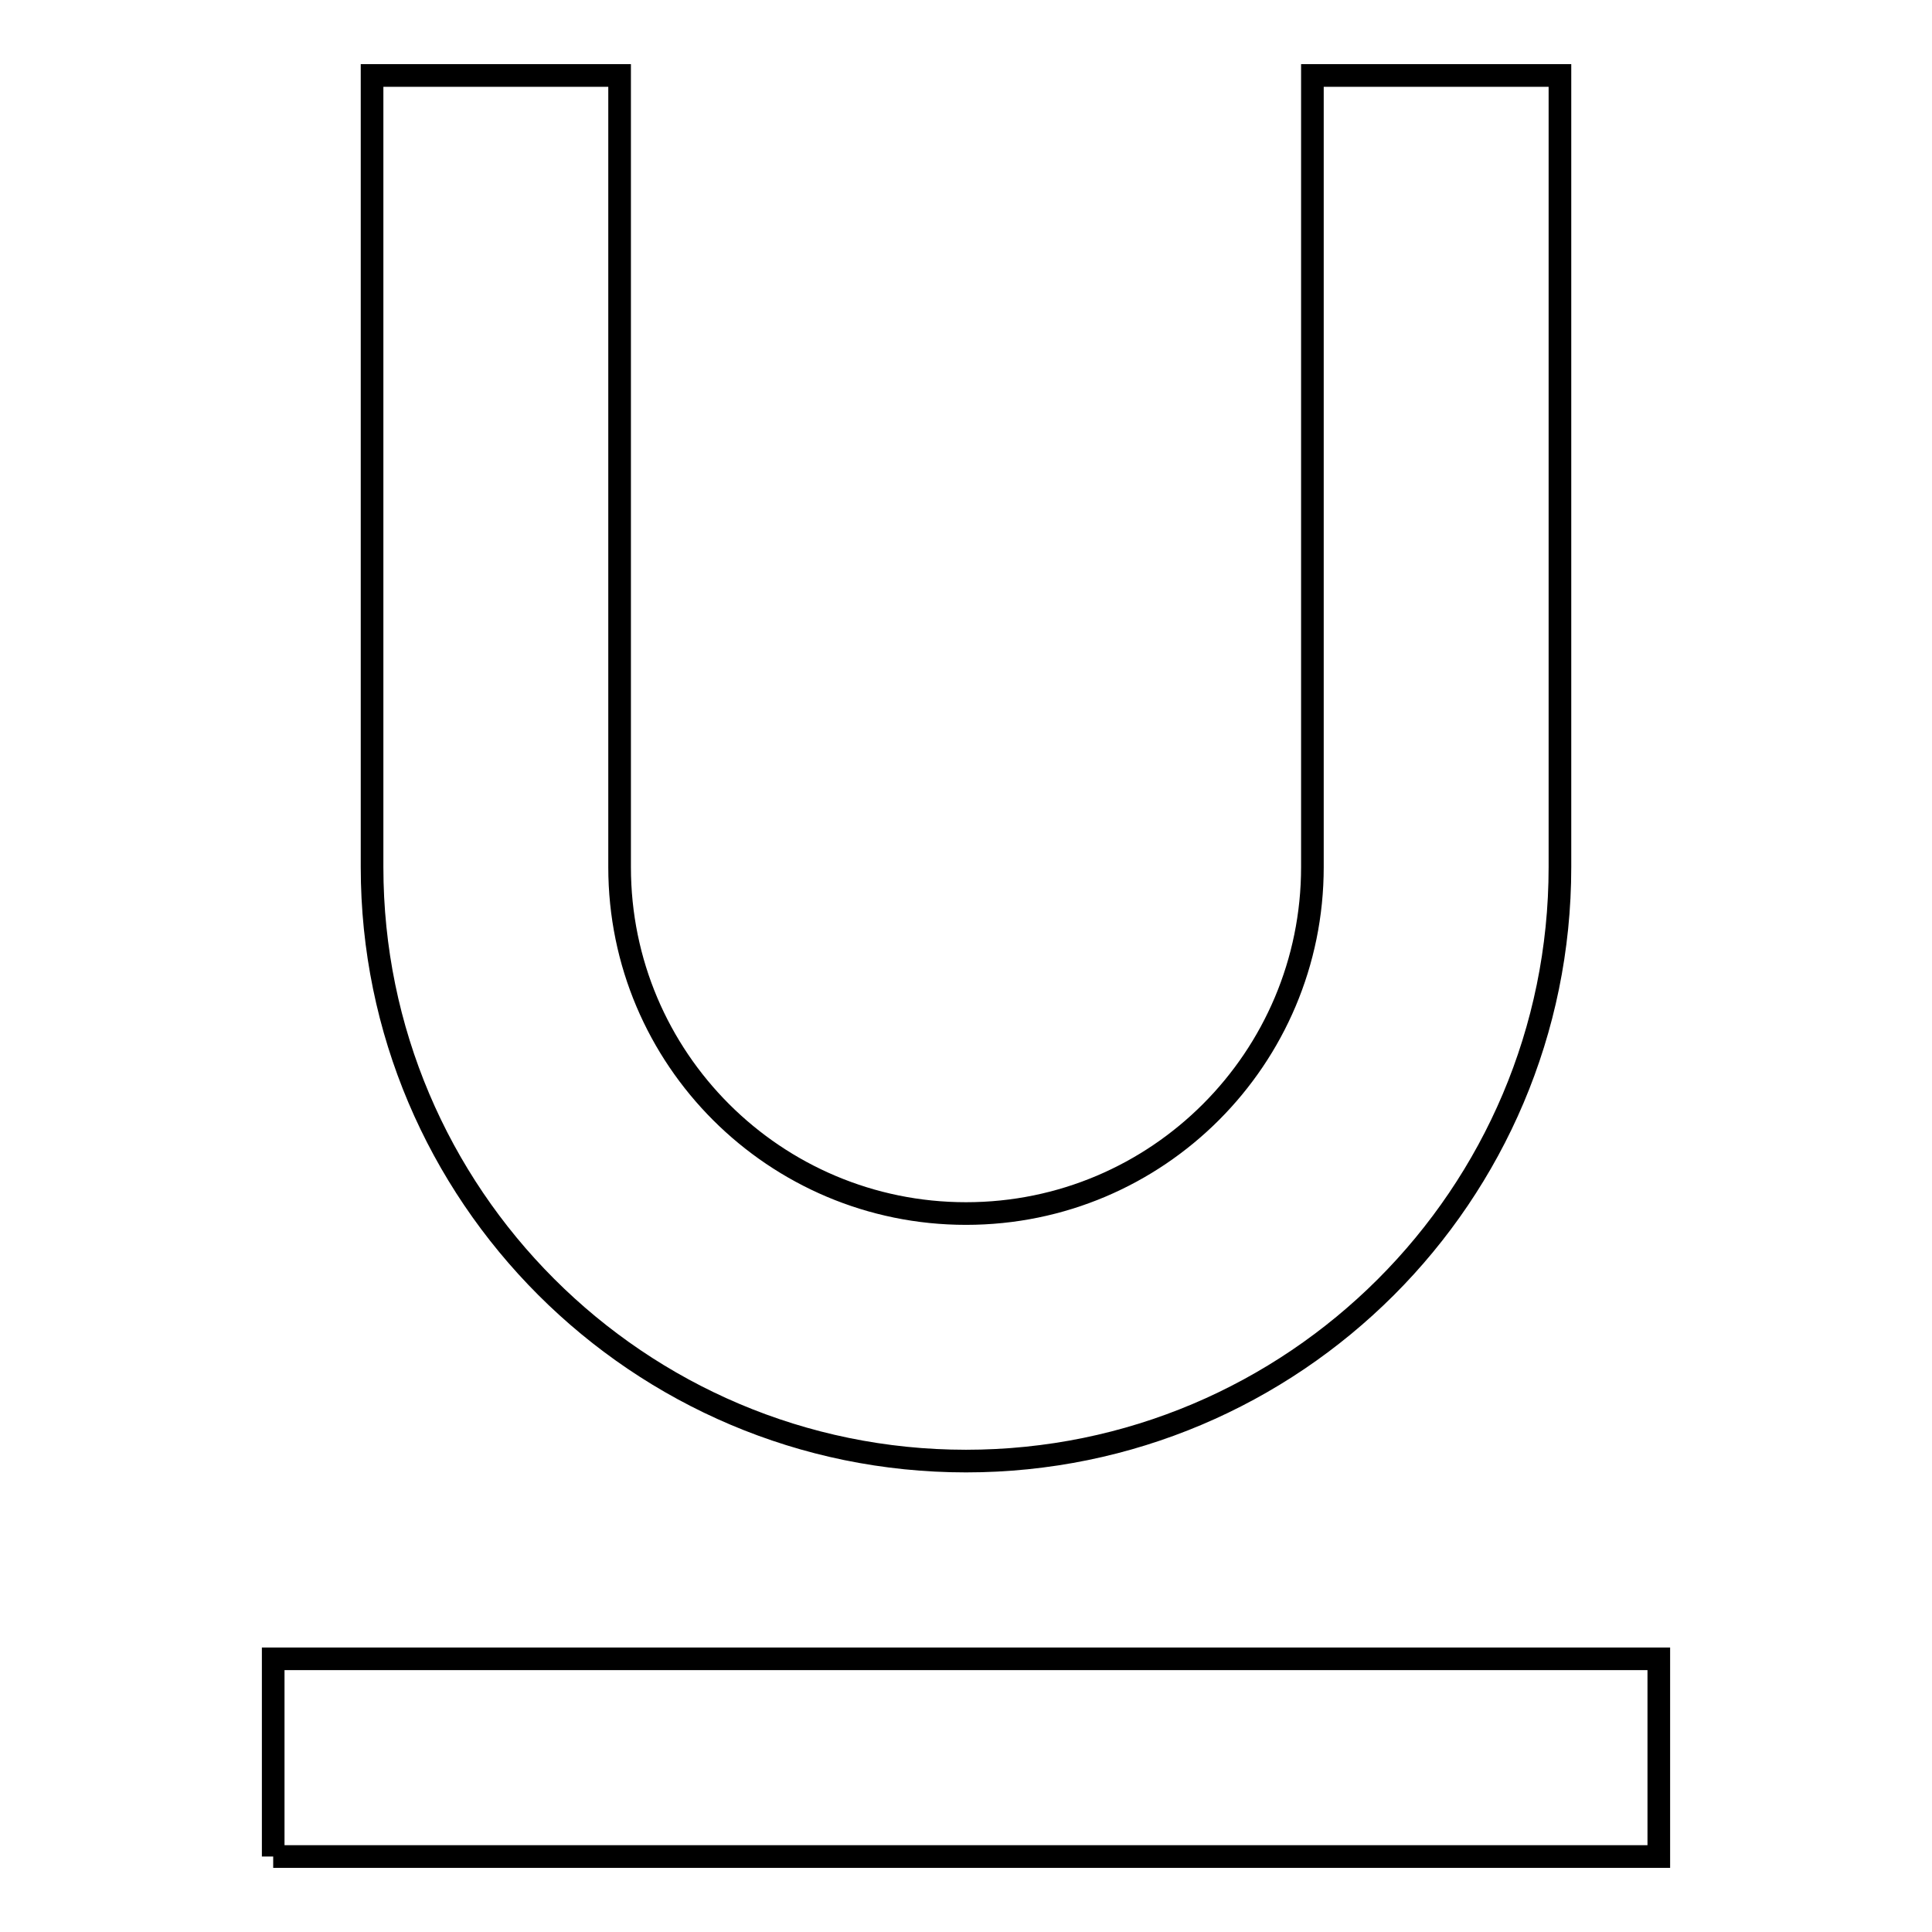
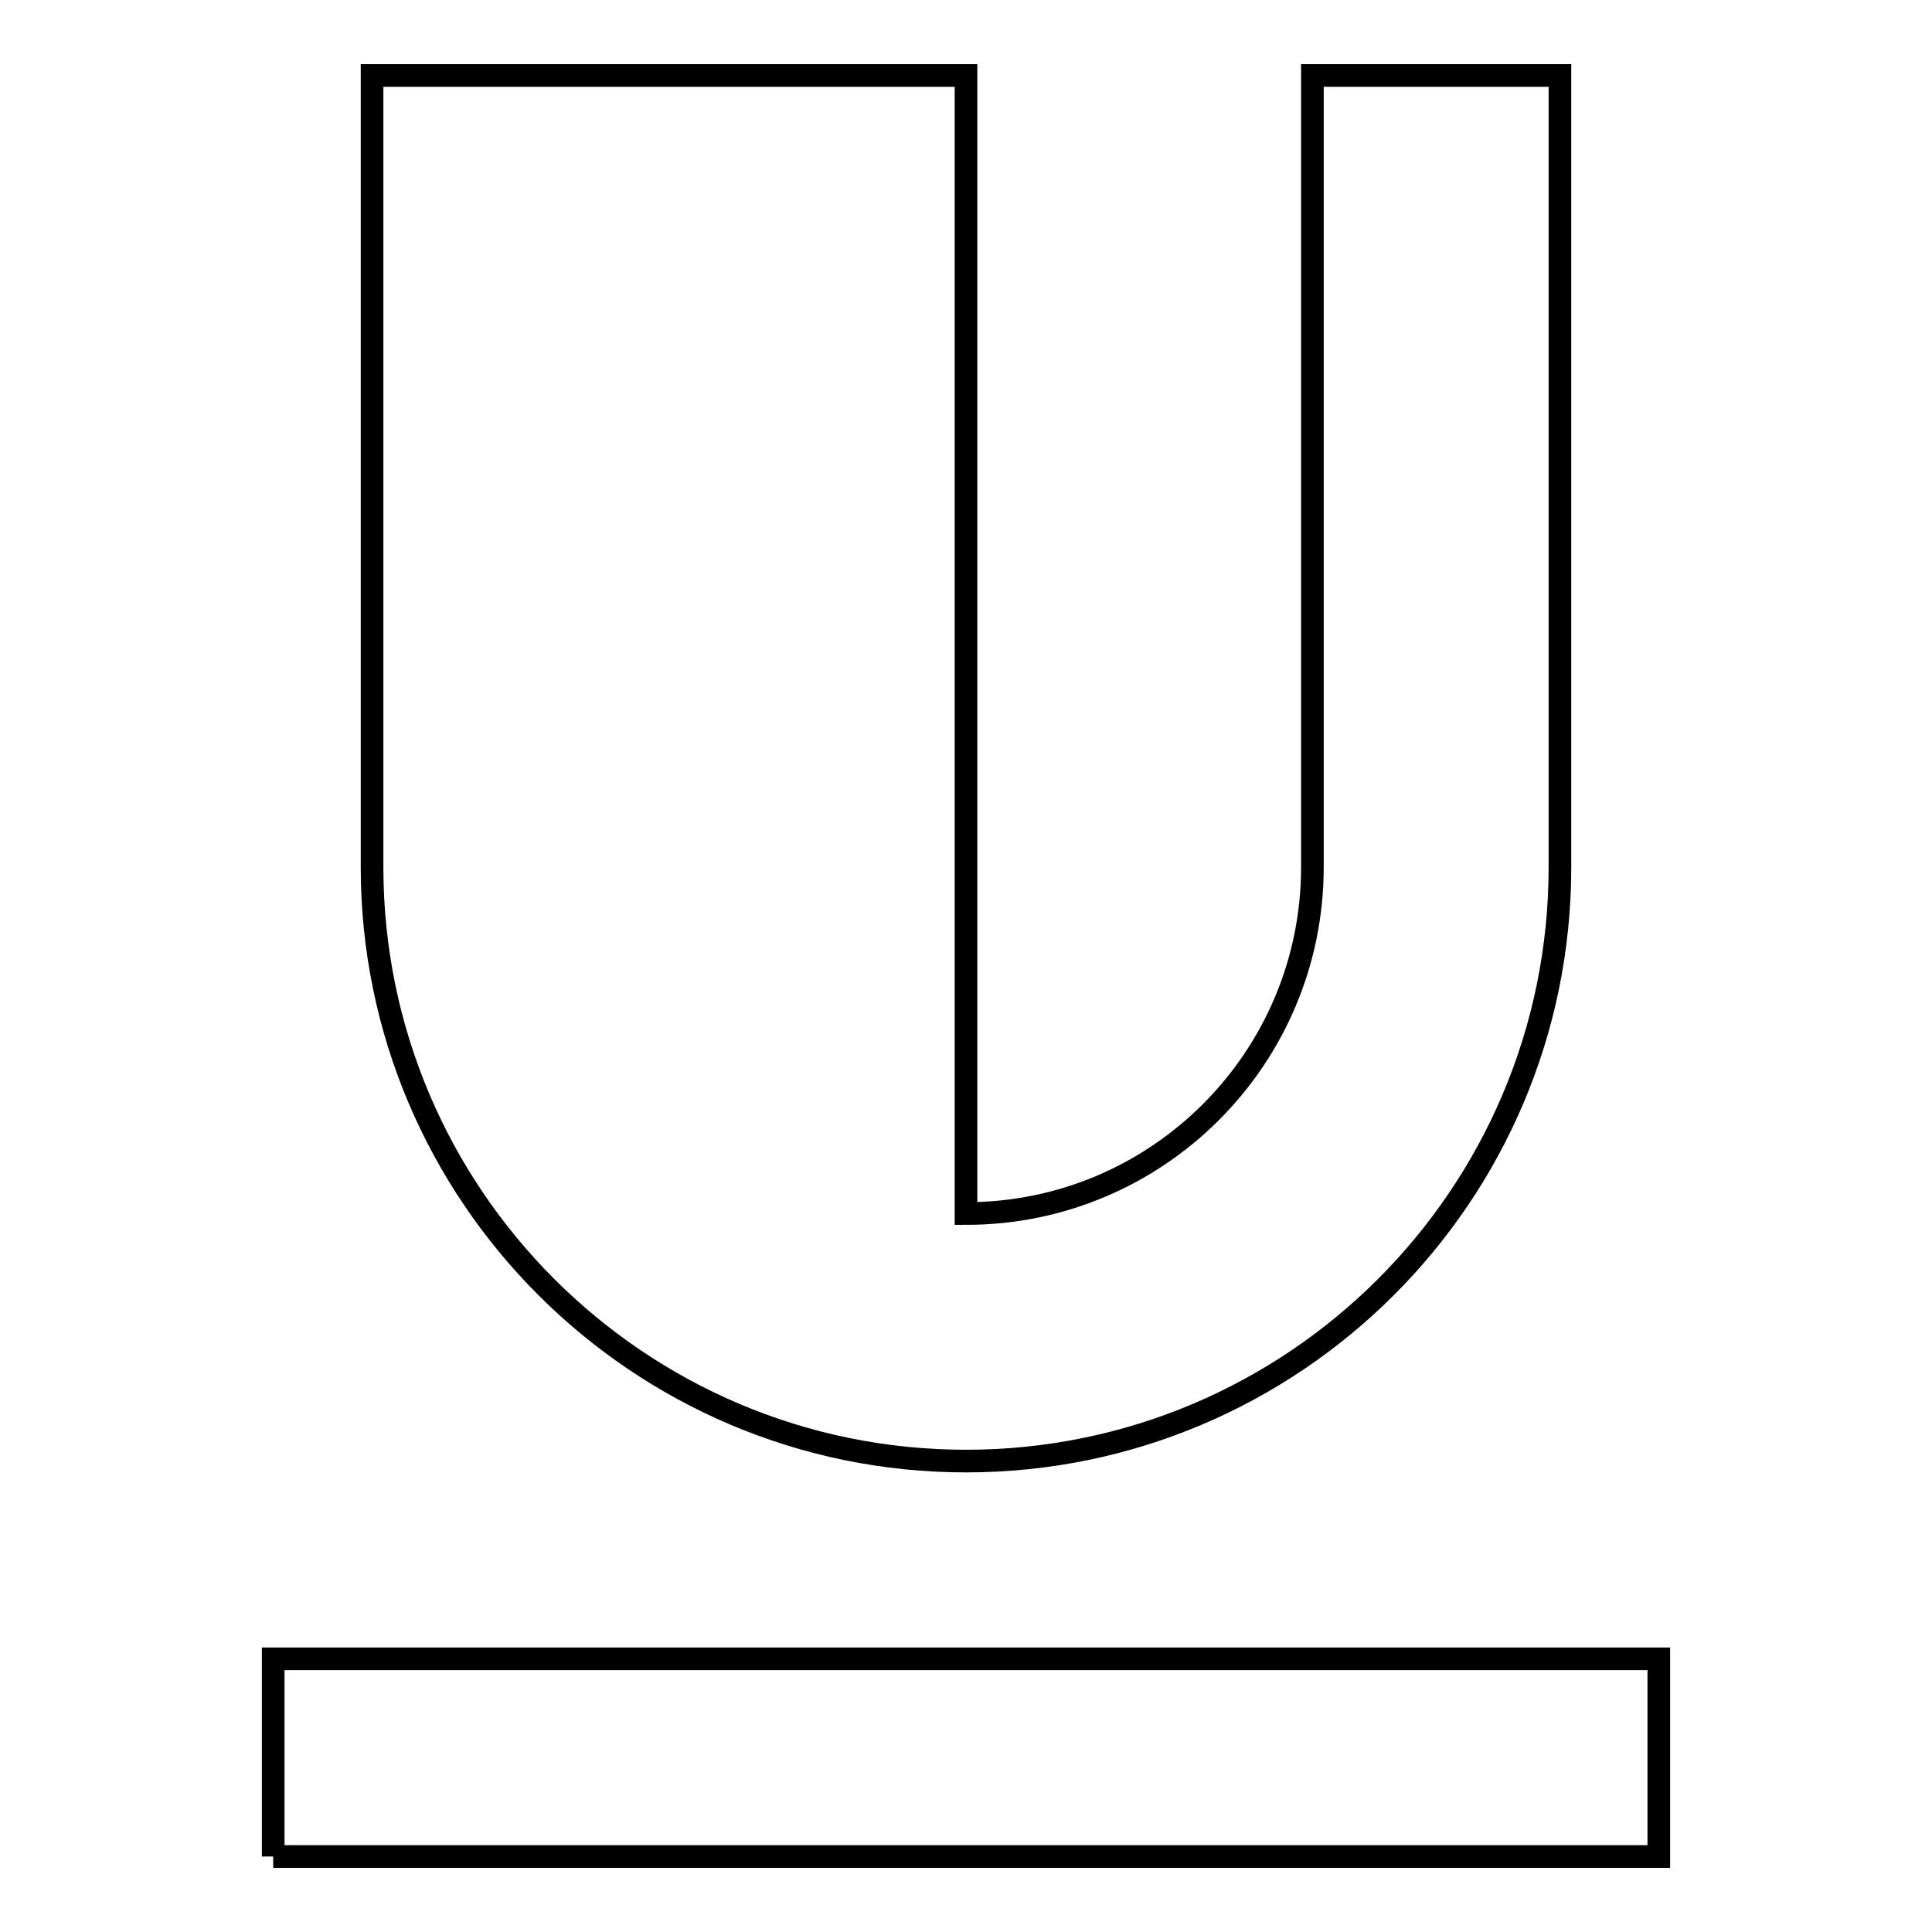
<svg xmlns="http://www.w3.org/2000/svg" version="1.1" x="0px" y="0px" viewBox="0 0 256 256" enable-background="new 0 0 256 256" xml:space="preserve">
  <g>
-     <path stroke-width="3" fill-opacity="0" stroke="#000000" d="M36.2,246h183.6v-26.2H36.2V246 M128,193.6c43.4,0,78.7-35.2,78.7-78.7V10h-32.8v104.9 c0,25.3-20.5,45.9-45.9,45.9l0,0c-25.3,0-45.9-20.5-45.9-45.9l0,0V10H49.3v104.9C49.3,158.3,84.6,193.6,128,193.6L128,193.6 L128,193.6z" />
+     <path stroke-width="3" fill-opacity="0" stroke="#000000" d="M36.2,246h183.6v-26.2H36.2V246 M128,193.6c43.4,0,78.7-35.2,78.7-78.7V10h-32.8v104.9 c0,25.3-20.5,45.9-45.9,45.9l0,0l0,0V10H49.3v104.9C49.3,158.3,84.6,193.6,128,193.6L128,193.6 L128,193.6z" />
  </g>
</svg>